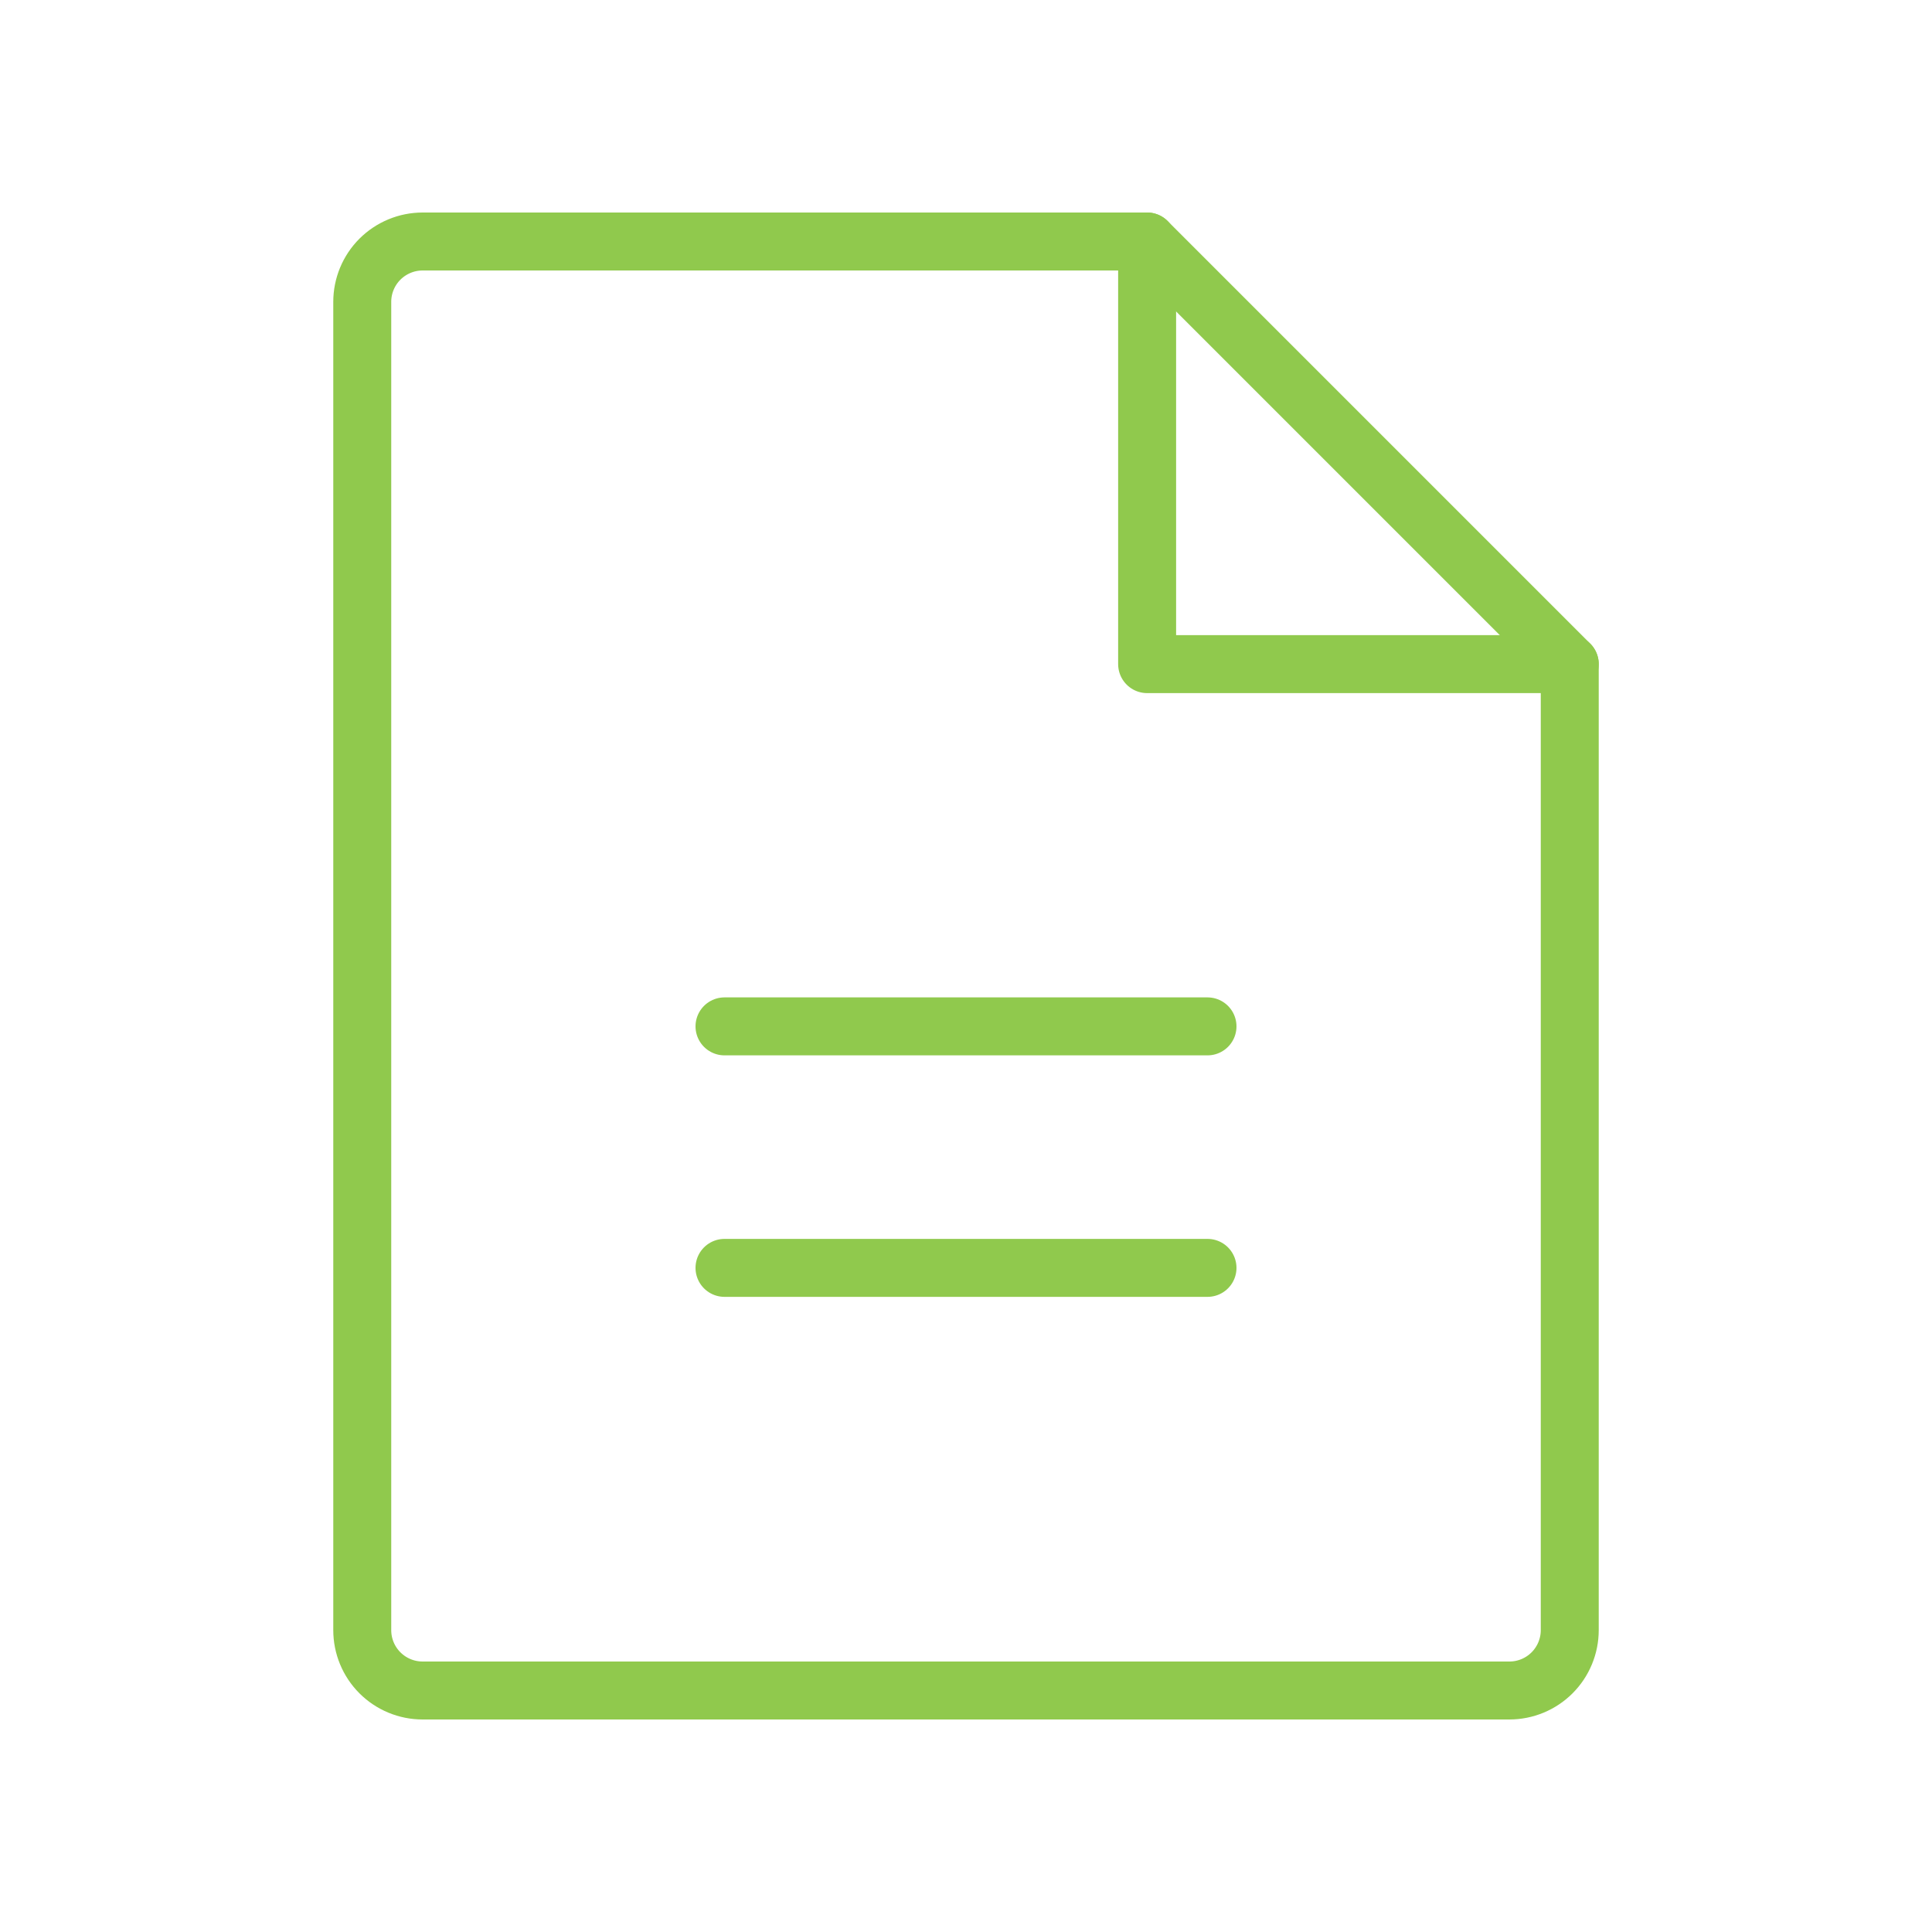
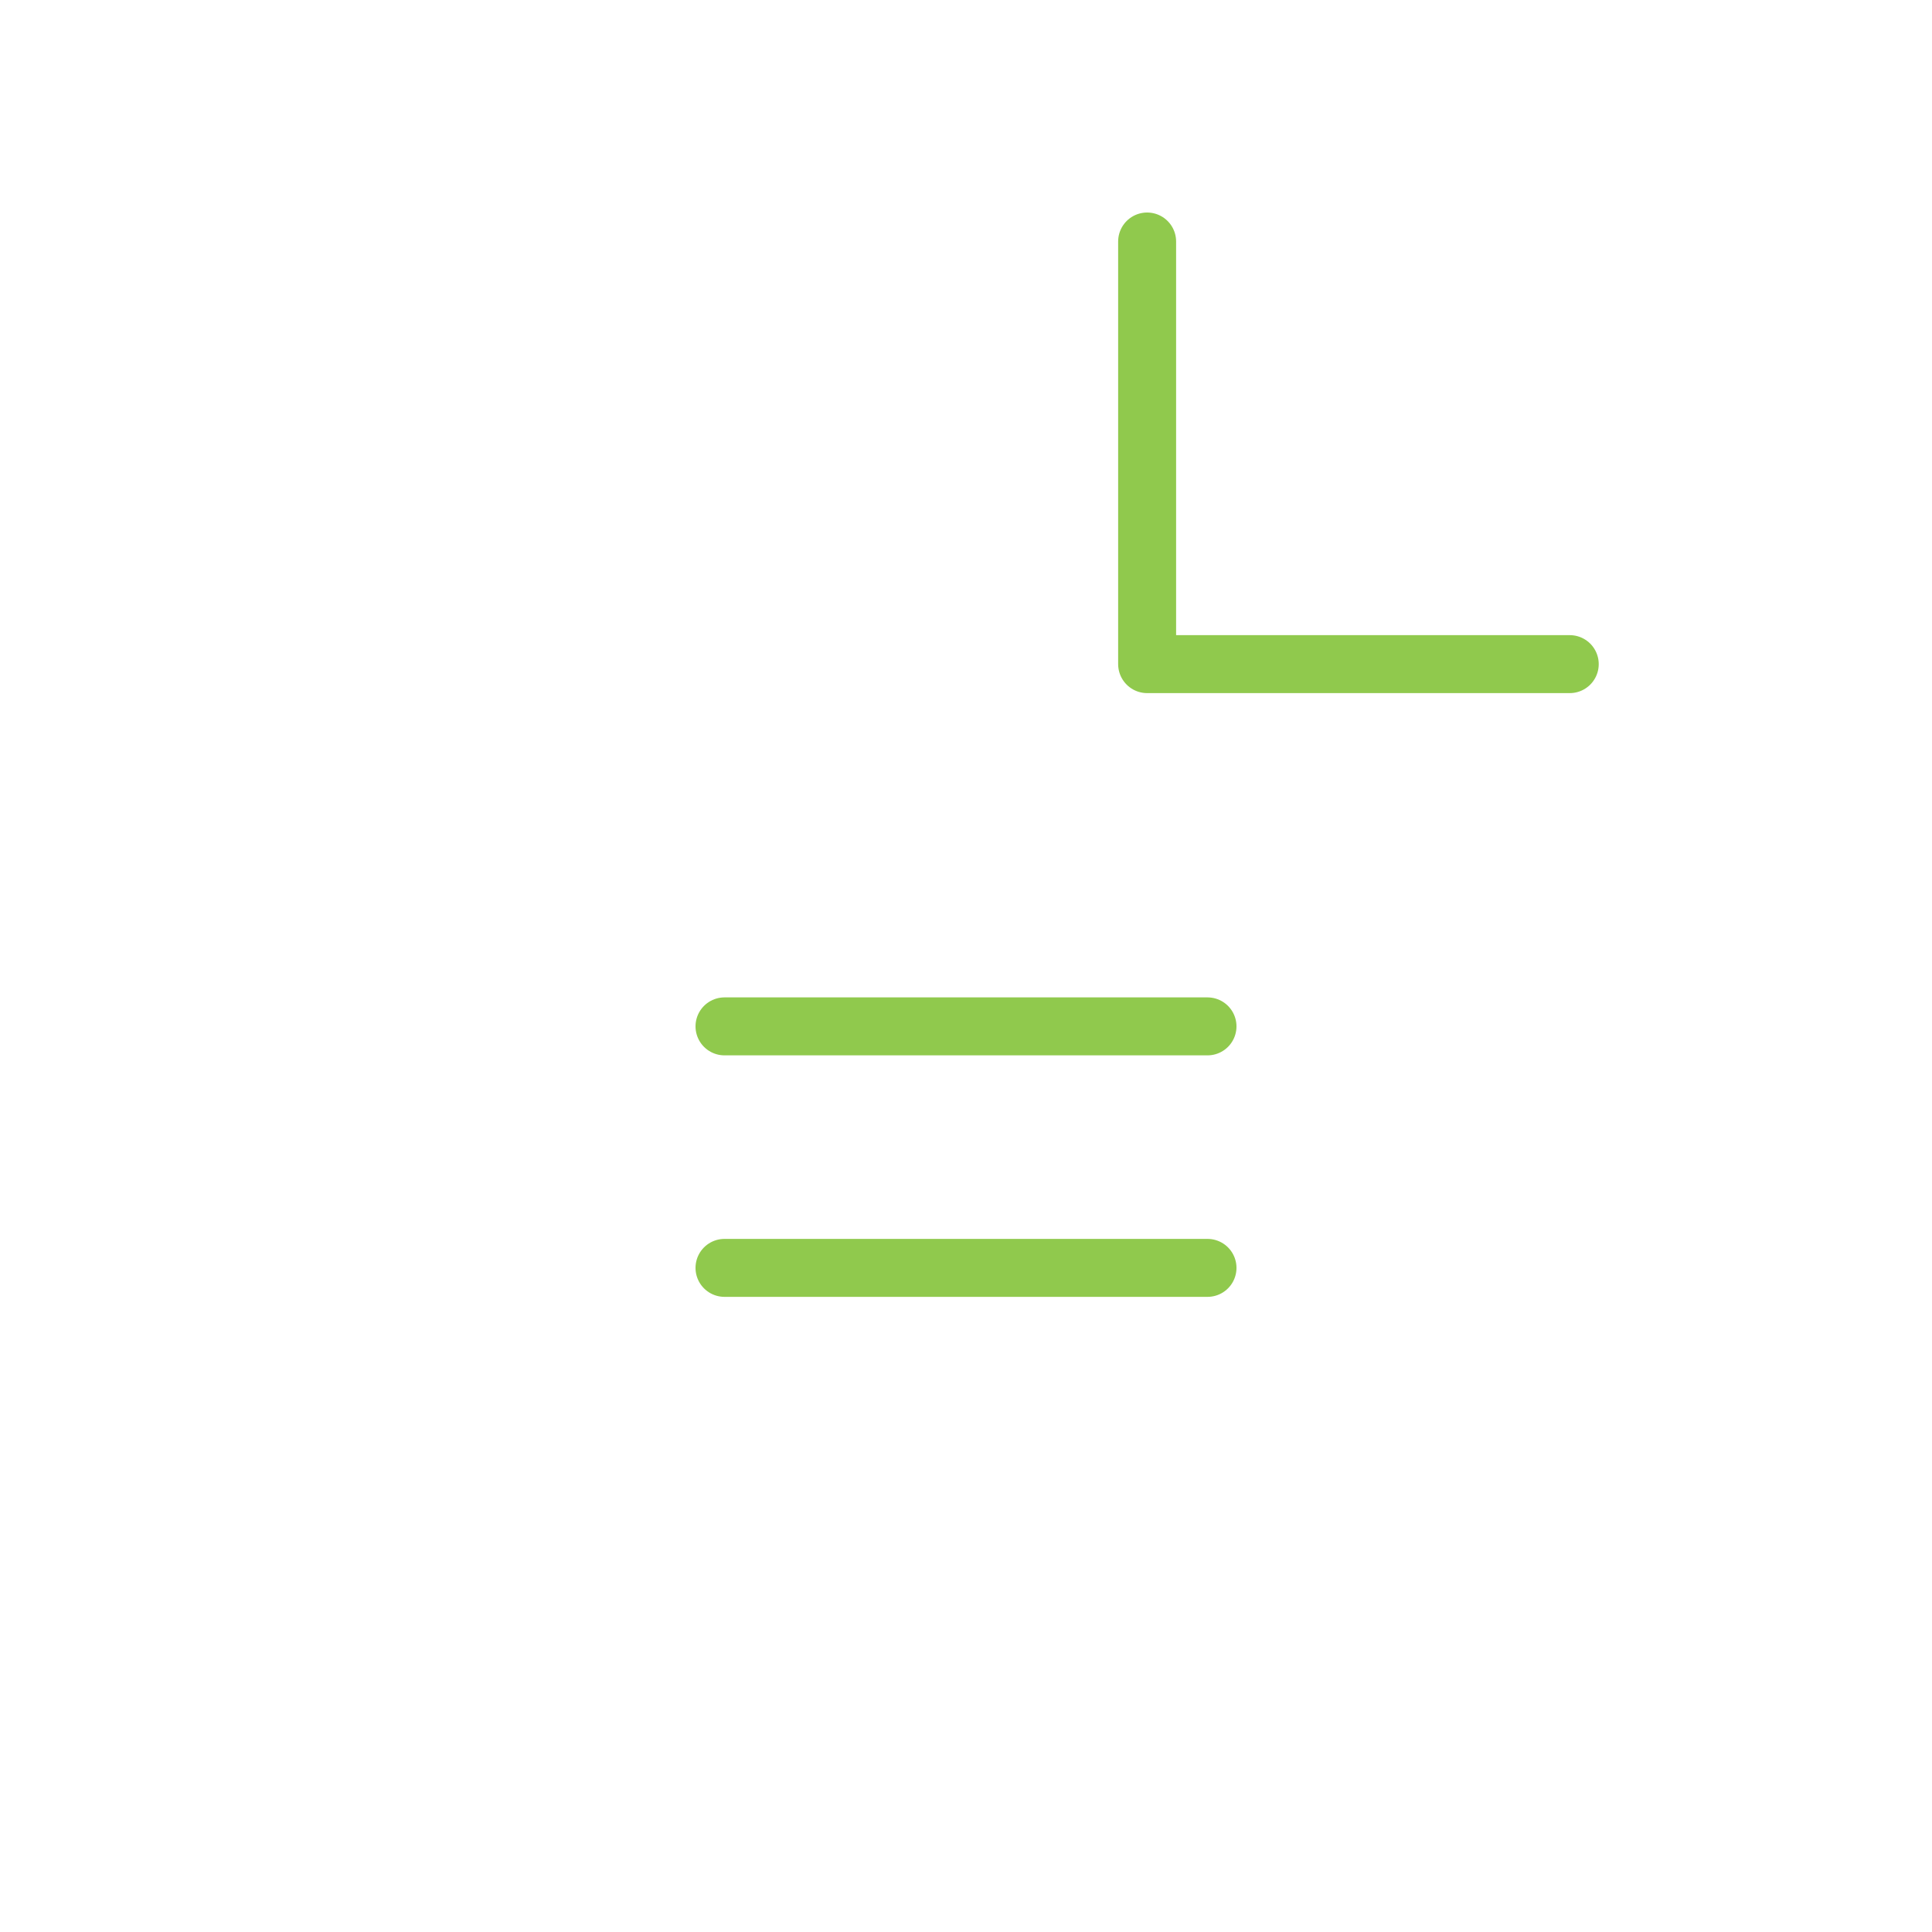
<svg xmlns="http://www.w3.org/2000/svg" width="60" height="60" viewBox="0 0 60 60" fill="none">
-   <path d="M46.875 52.5H13.125C12.628 52.5 12.151 52.303 11.799 51.951C11.447 51.599 11.25 51.122 11.25 50.625V9.375C11.25 8.878 11.447 8.401 11.799 8.049C12.151 7.698 12.628 7.5 13.125 7.5H35.625L48.75 20.625V50.625C48.75 51.122 48.553 51.599 48.201 51.951C47.849 52.303 47.372 52.5 46.875 52.5Z" stroke="#90C94D" stroke-width="1.8" stroke-linecap="round" stroke-linejoin="round" />
  <path d="M35.625 7.5V20.625H48.75" stroke="#90C94D" stroke-width="1.8" stroke-linecap="round" stroke-linejoin="round" />
  <path d="M22.5 31.875H37.5" stroke="#90C94D" stroke-width="1.8" stroke-linecap="round" stroke-linejoin="round" />
  <path d="M22.5 39.375H37.5" stroke="#90C94D" stroke-width="1.8" stroke-linecap="round" stroke-linejoin="round" />
</svg>